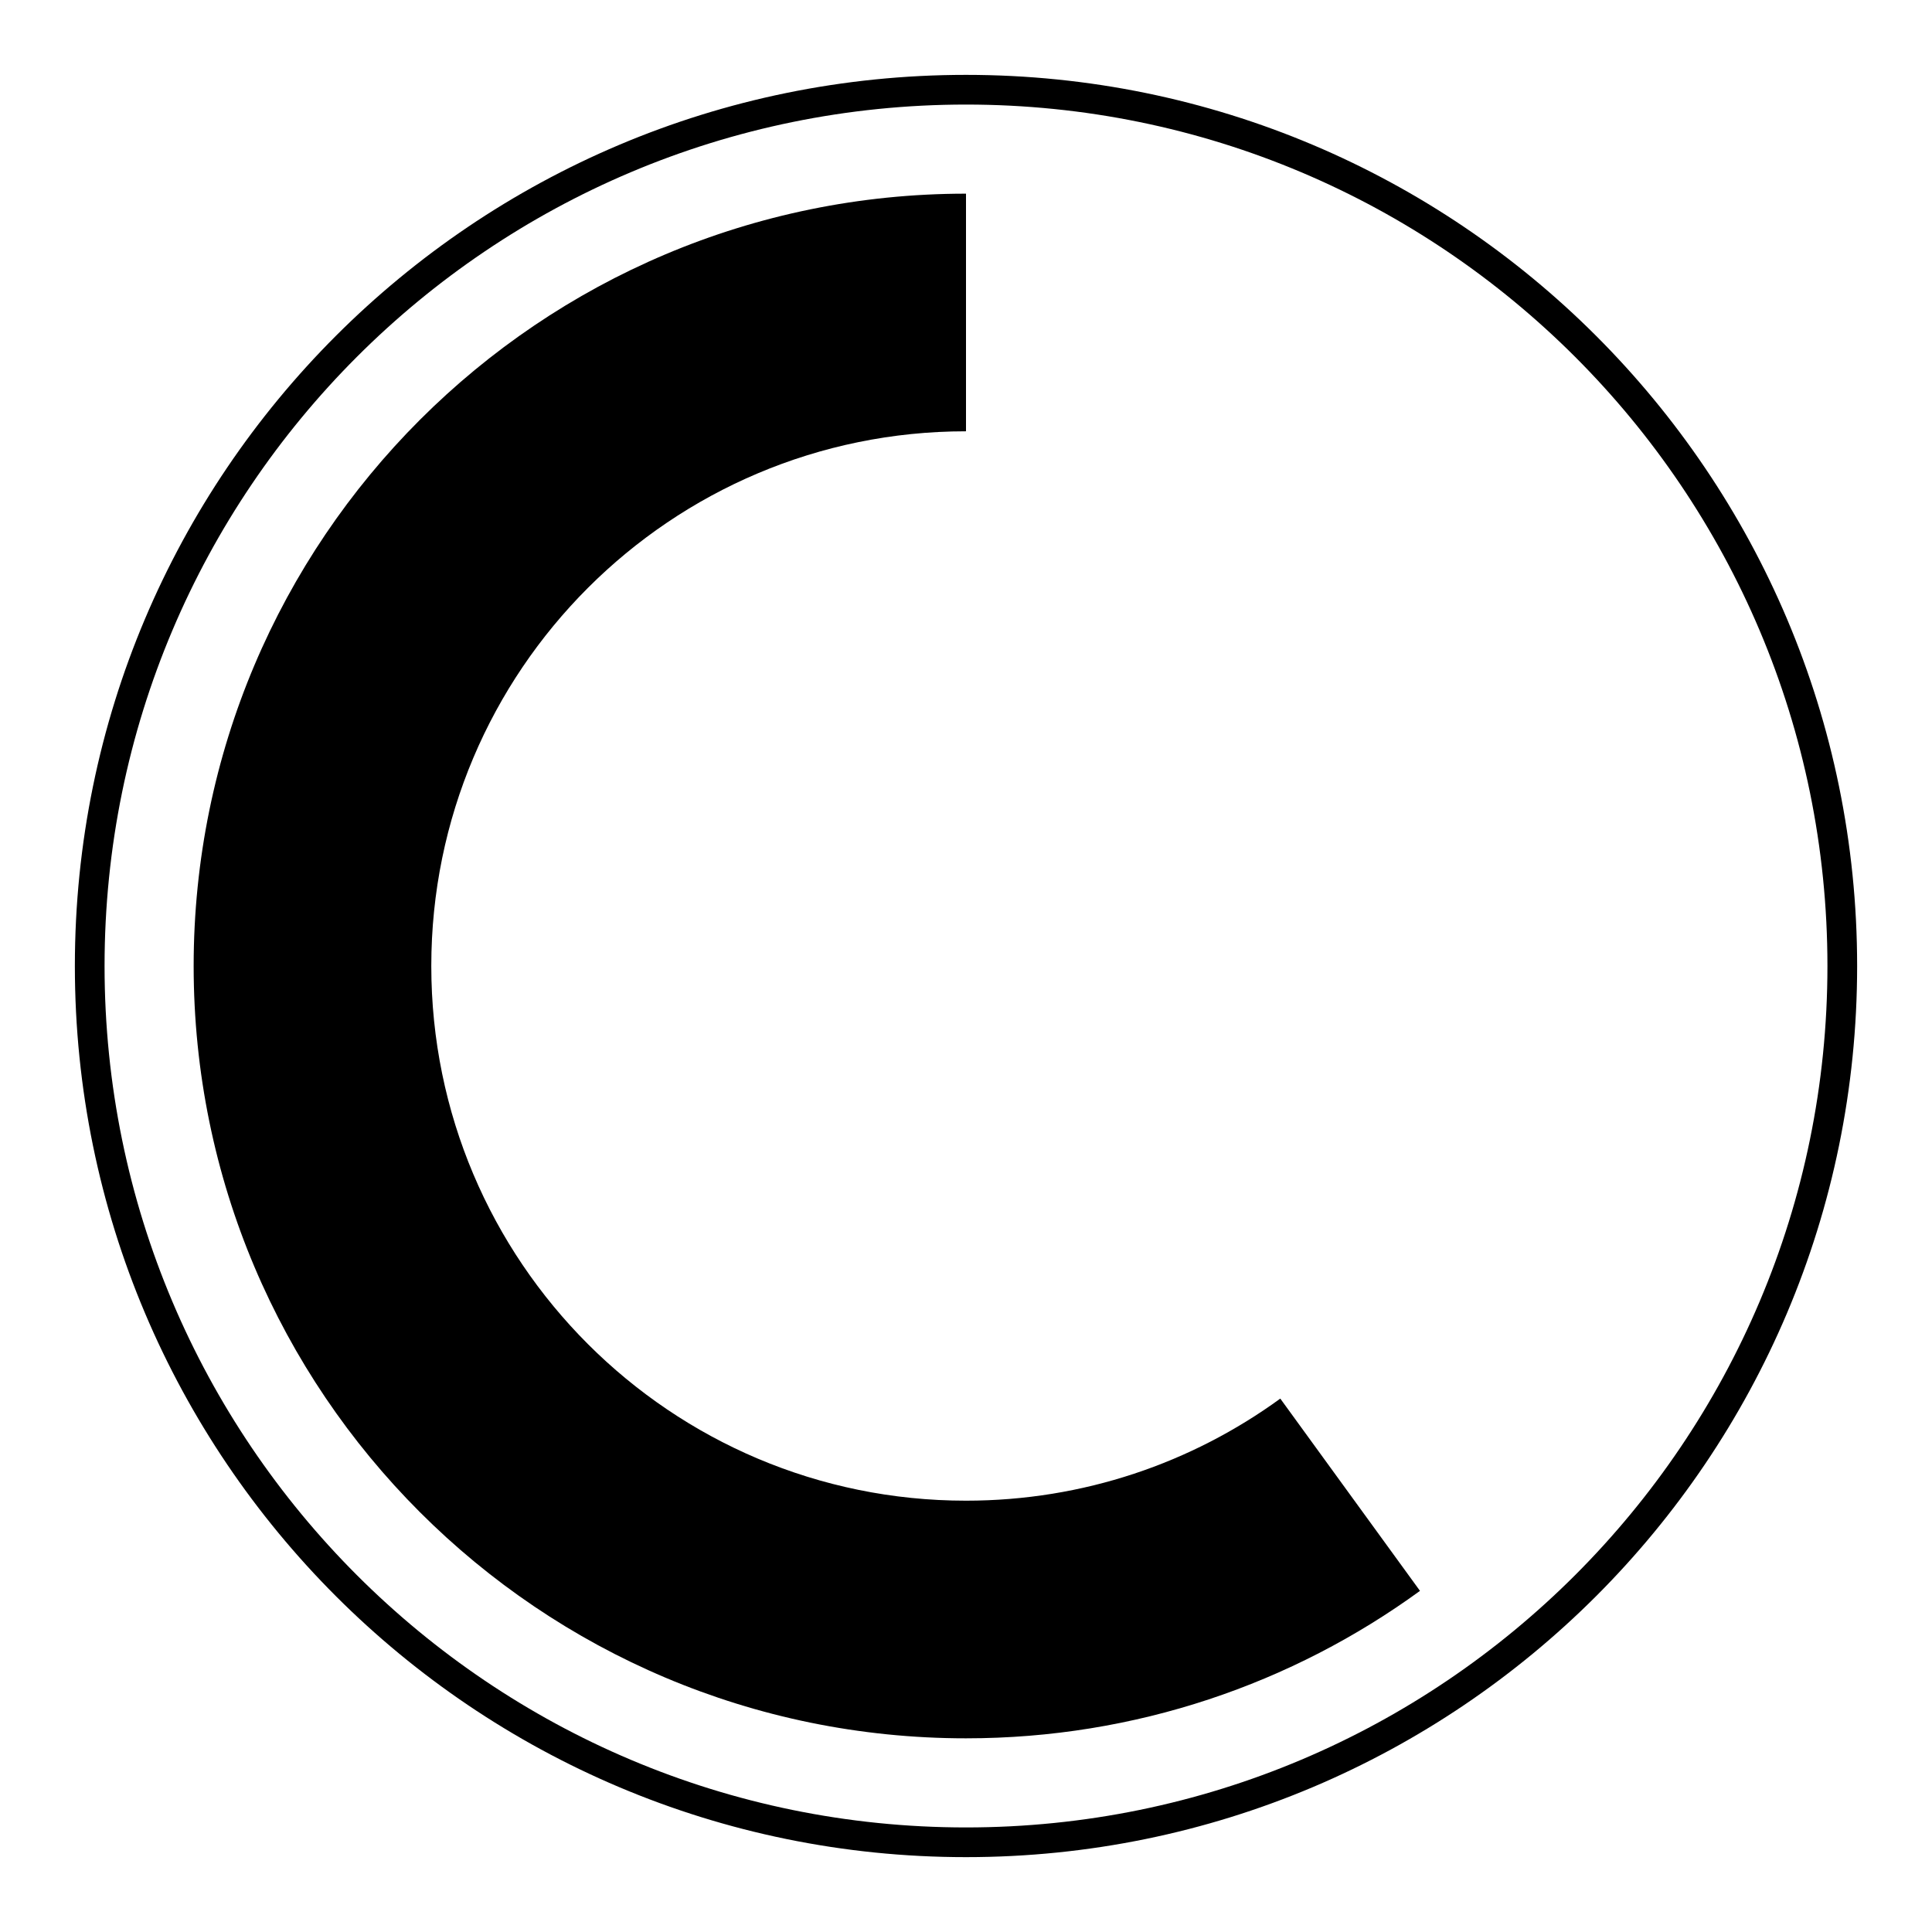
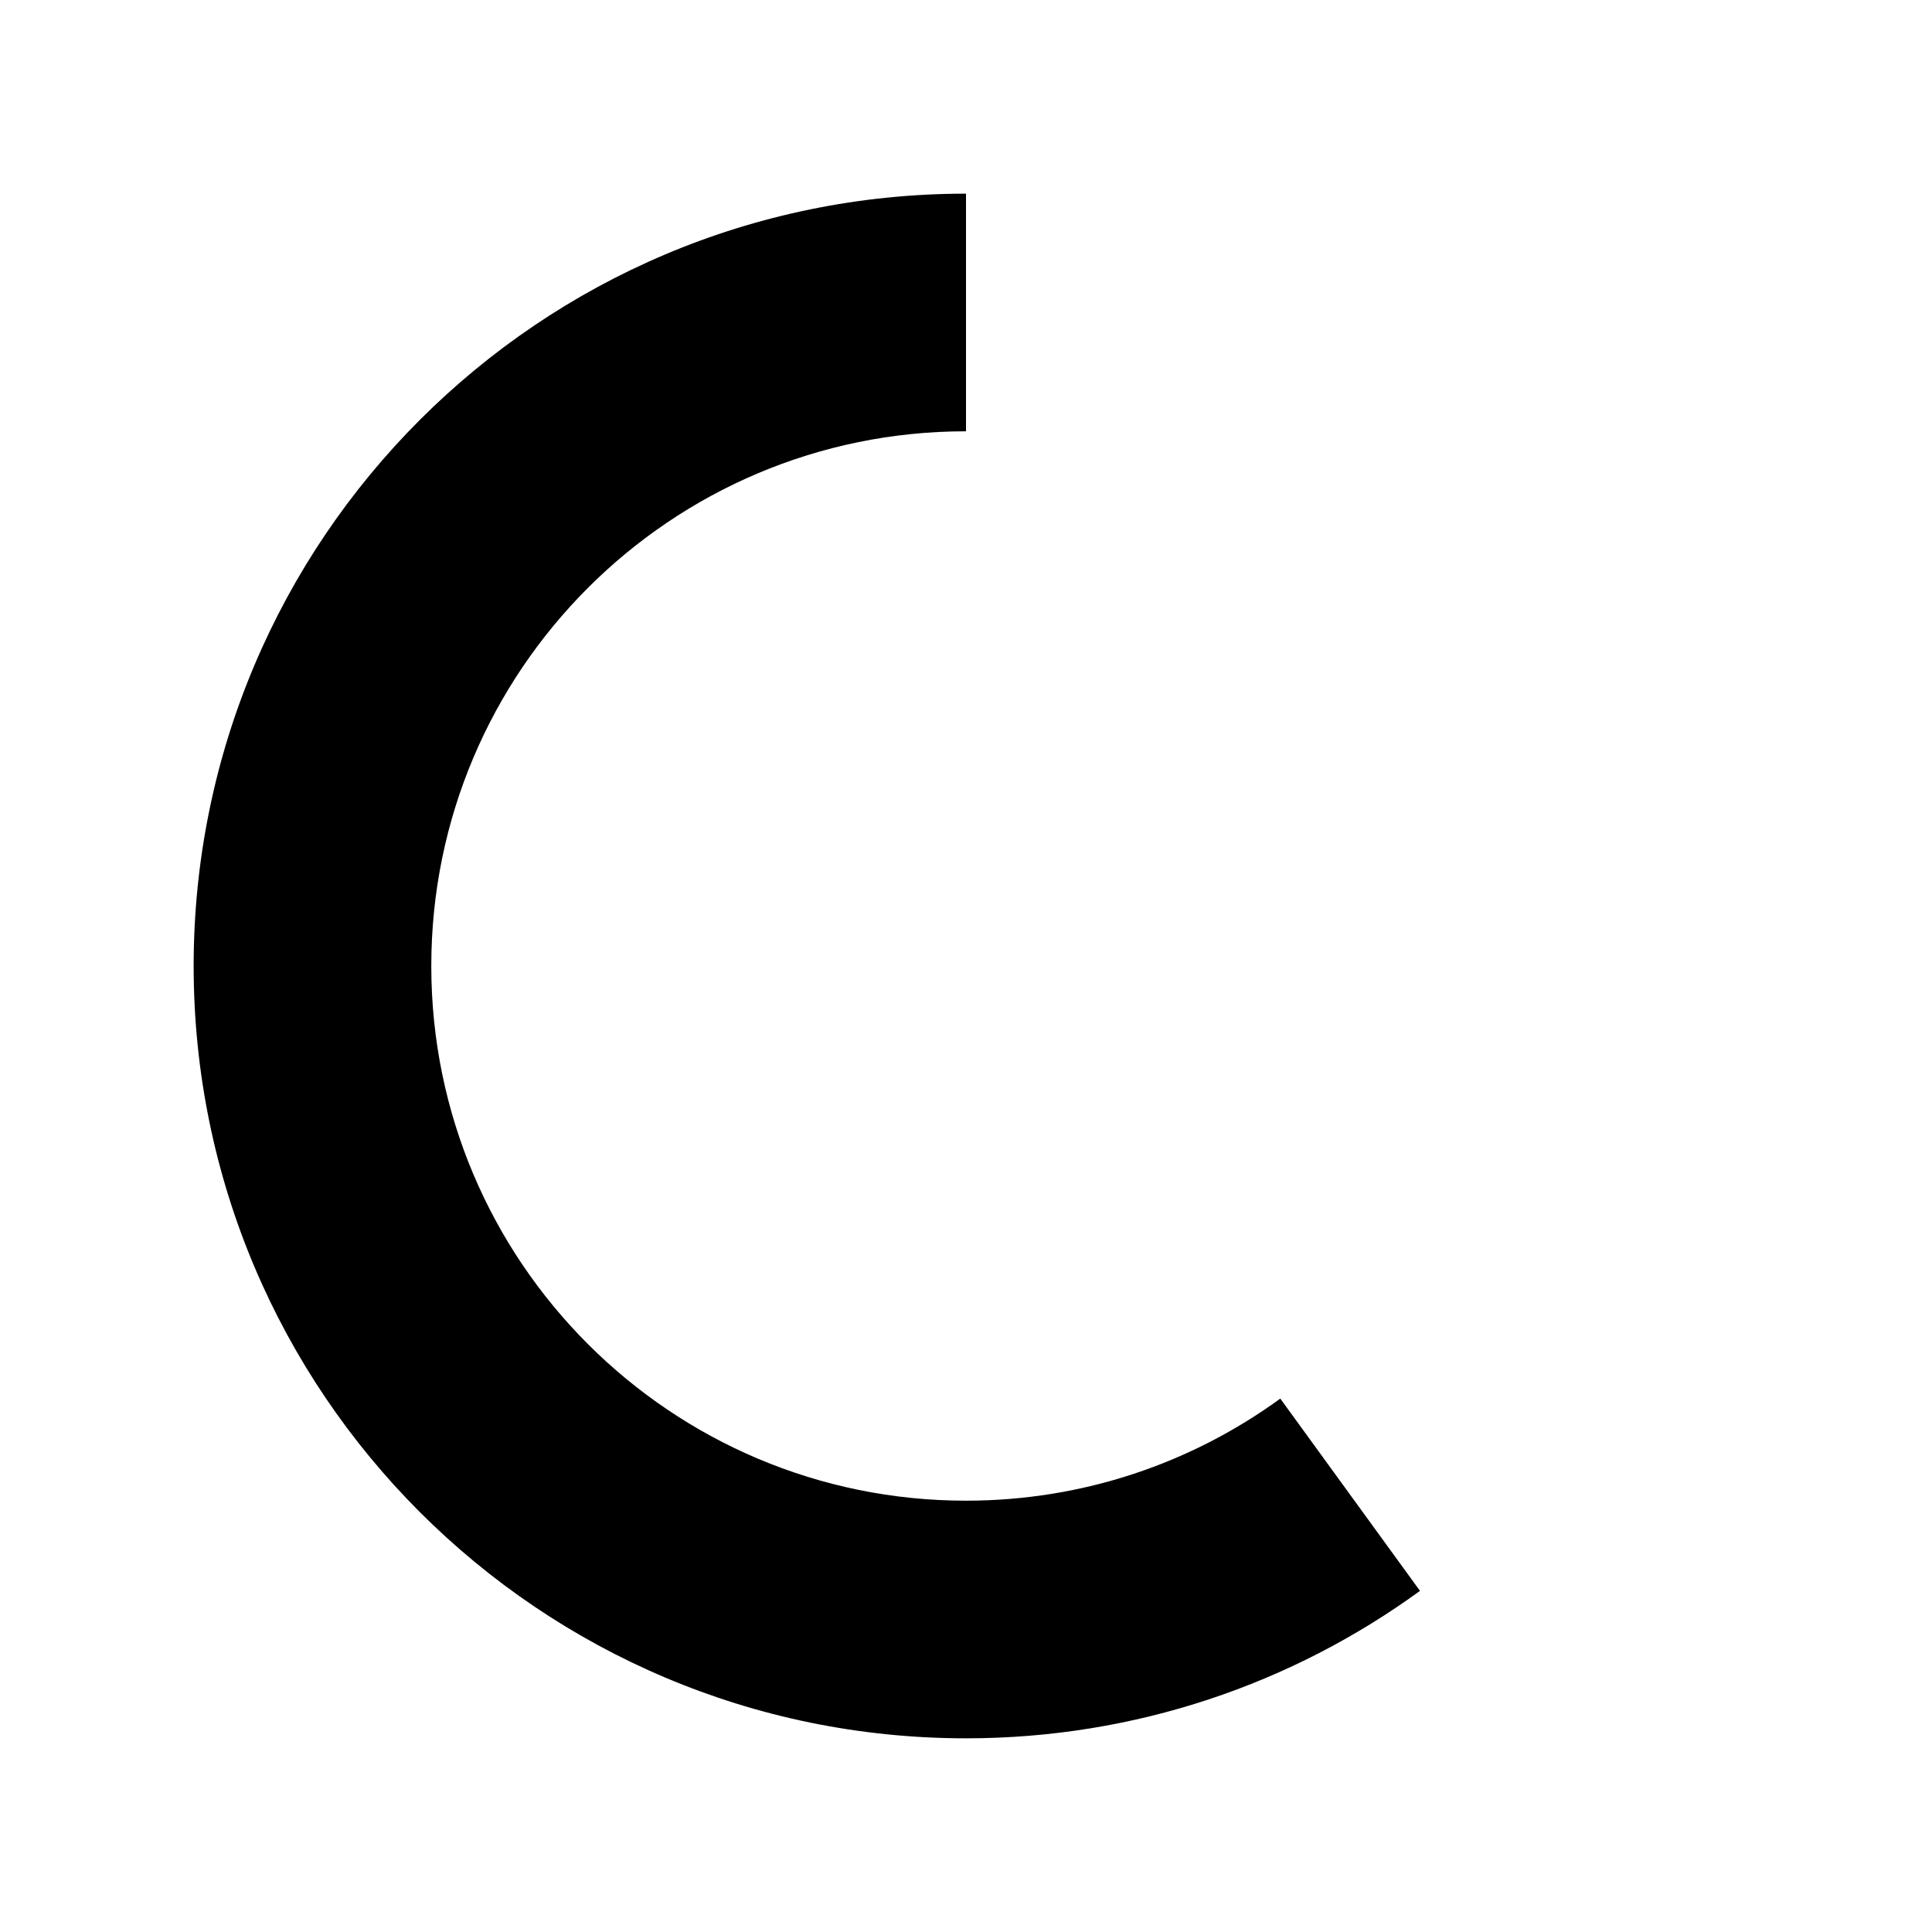
<svg xmlns="http://www.w3.org/2000/svg" fill="#000000" width="800px" height="800px" version="1.1" viewBox="144 144 512 512">
  <g>
-     <path d="m400 628.29c-126.08 0-228.29-102.21-228.29-228.29 0-126.08 102.21-228.29 228.29-228.29 126.08 0 228.29 102.21 228.29 228.29 0 126.08-102.21 228.29-228.29 228.29zm0 7.871c130.43 0 236.16-105.73 236.16-236.16 0-130.43-105.73-236.16-236.16-236.16-130.43 0-236.16 105.73-236.16 236.16 0 130.43 105.73 236.16 236.16 236.16z" />
    <path d="m400 258.3v-62.977c-113.04 0-204.68 91.637-204.68 204.68 0 113.04 91.637 204.67 204.68 204.67 44.961 0 86.539-14.5 120.31-39.078l-37.02-50.953c-23.383 17.016-52.164 27.055-83.293 27.055-78.258 0-141.7-63.441-141.7-141.7 0-78.258 63.441-141.7 141.7-141.7z" />
  </g>
</svg>